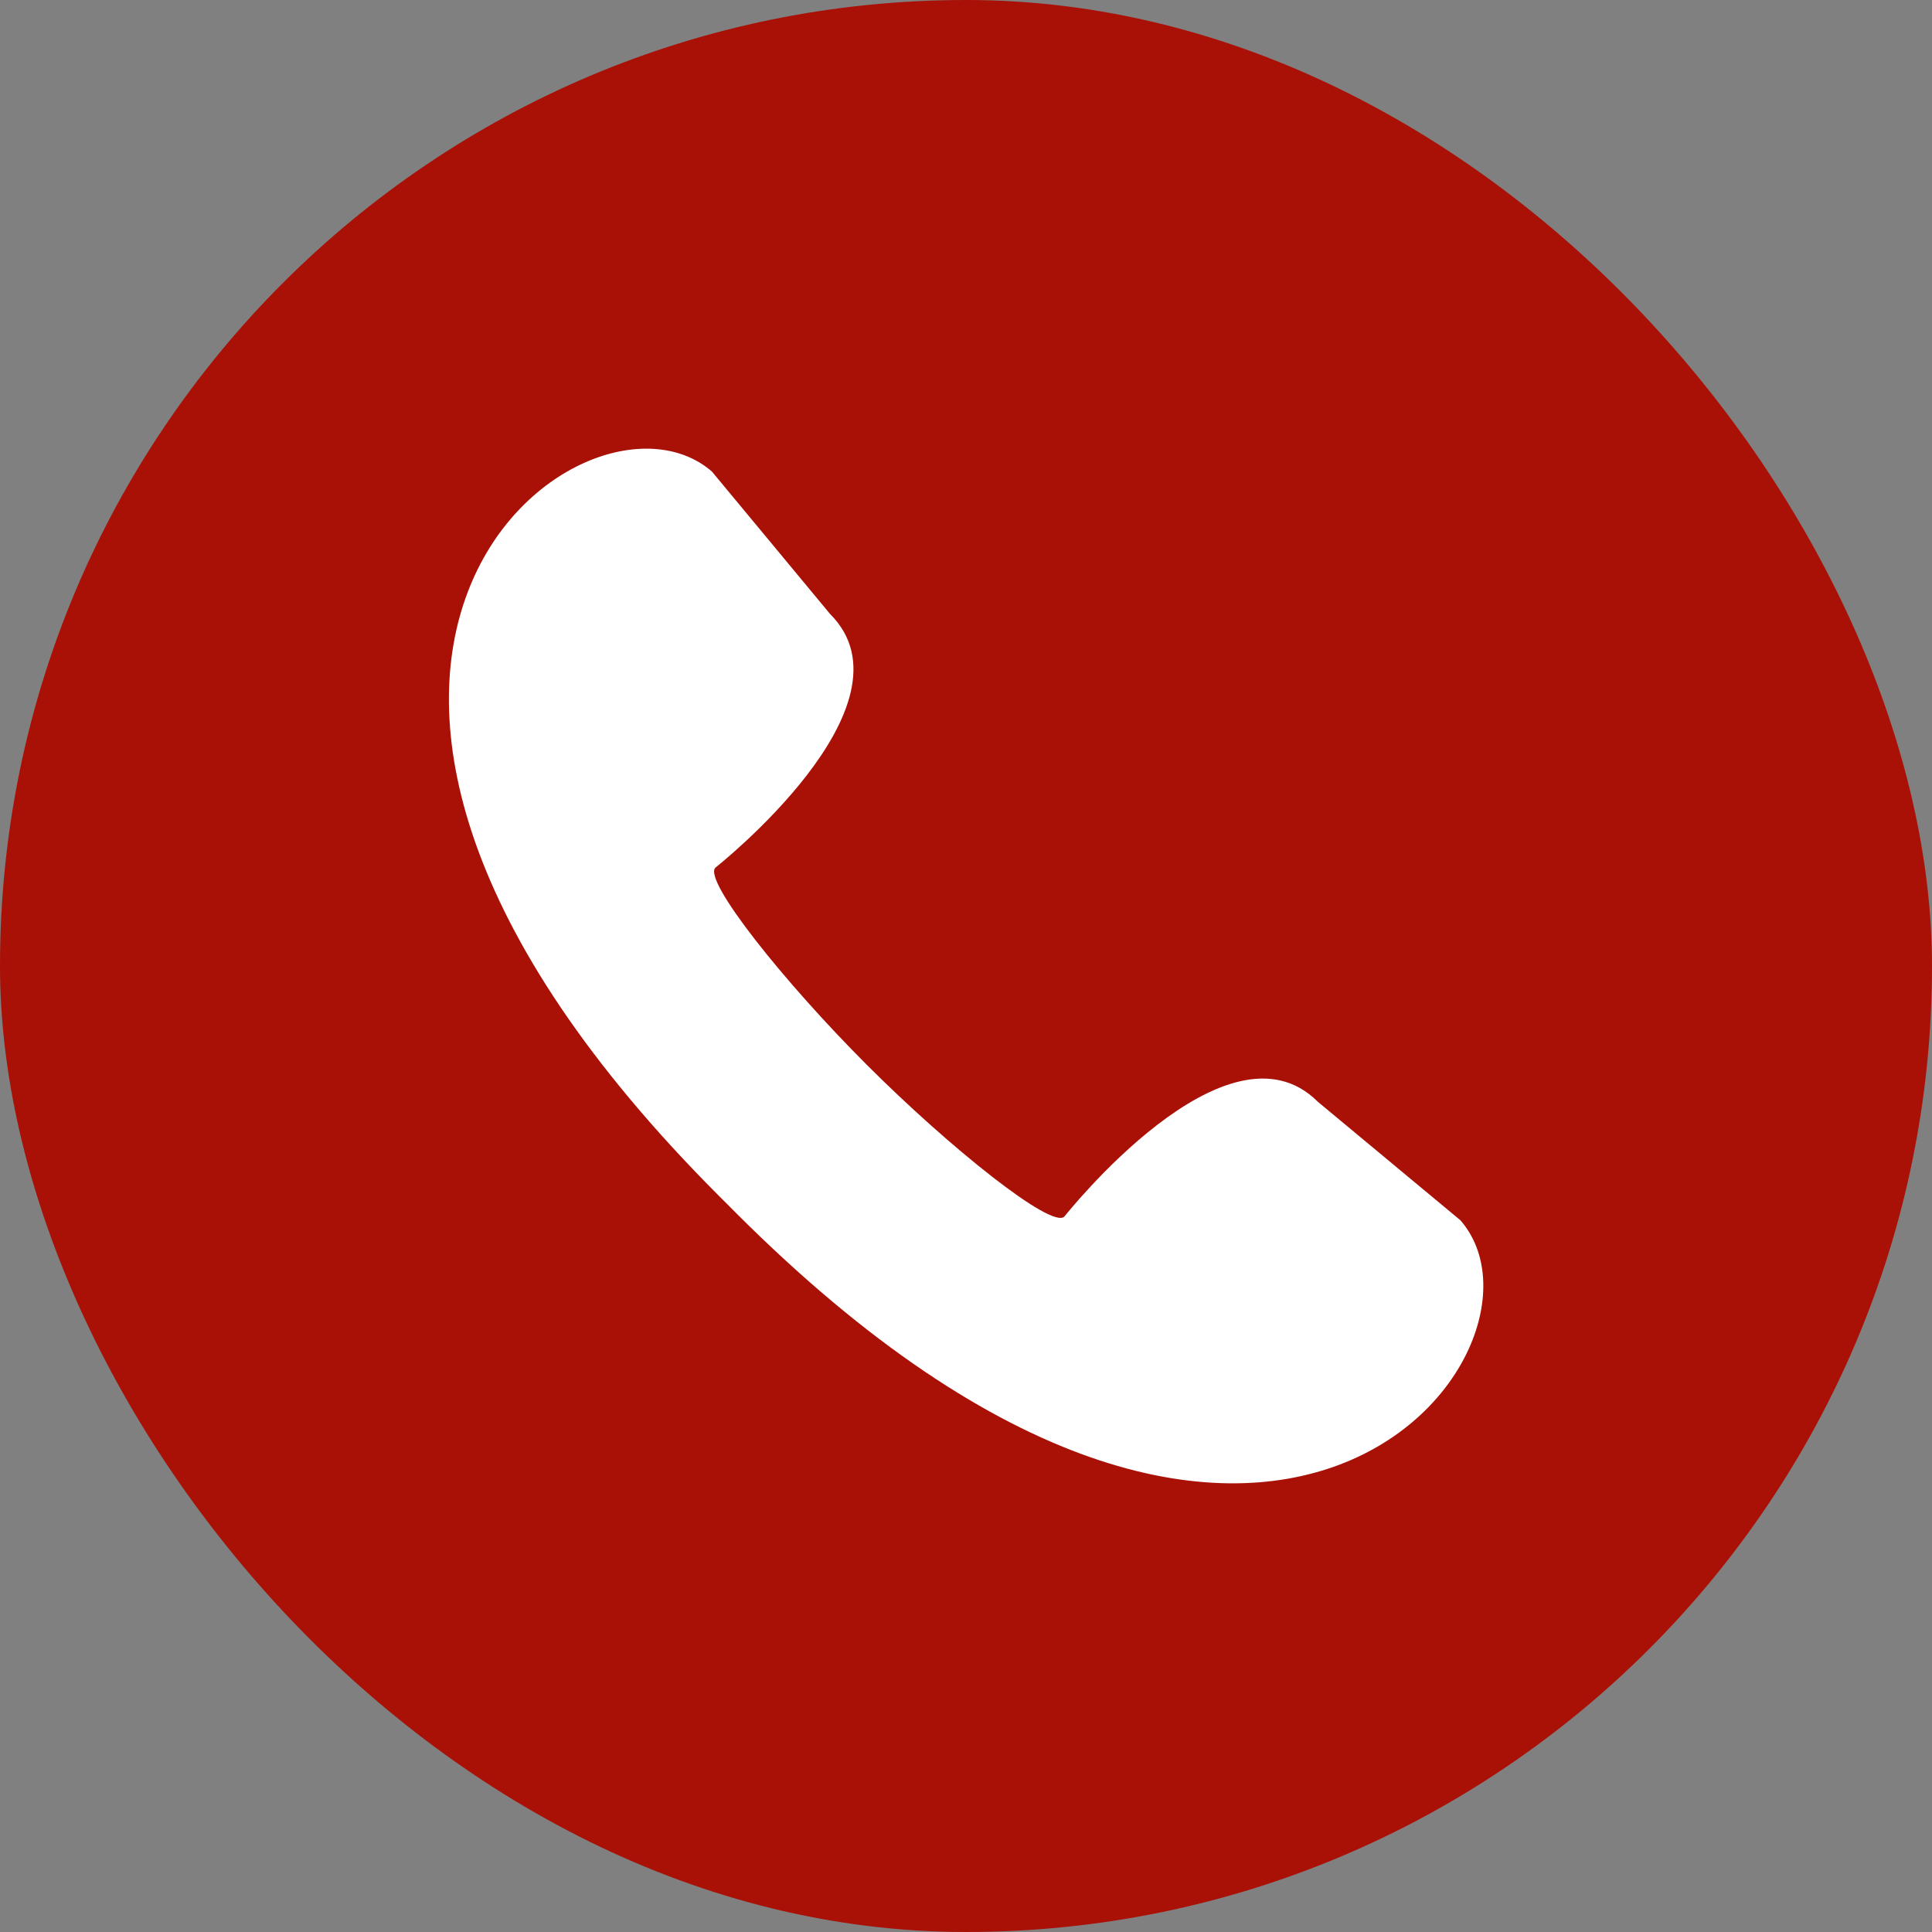
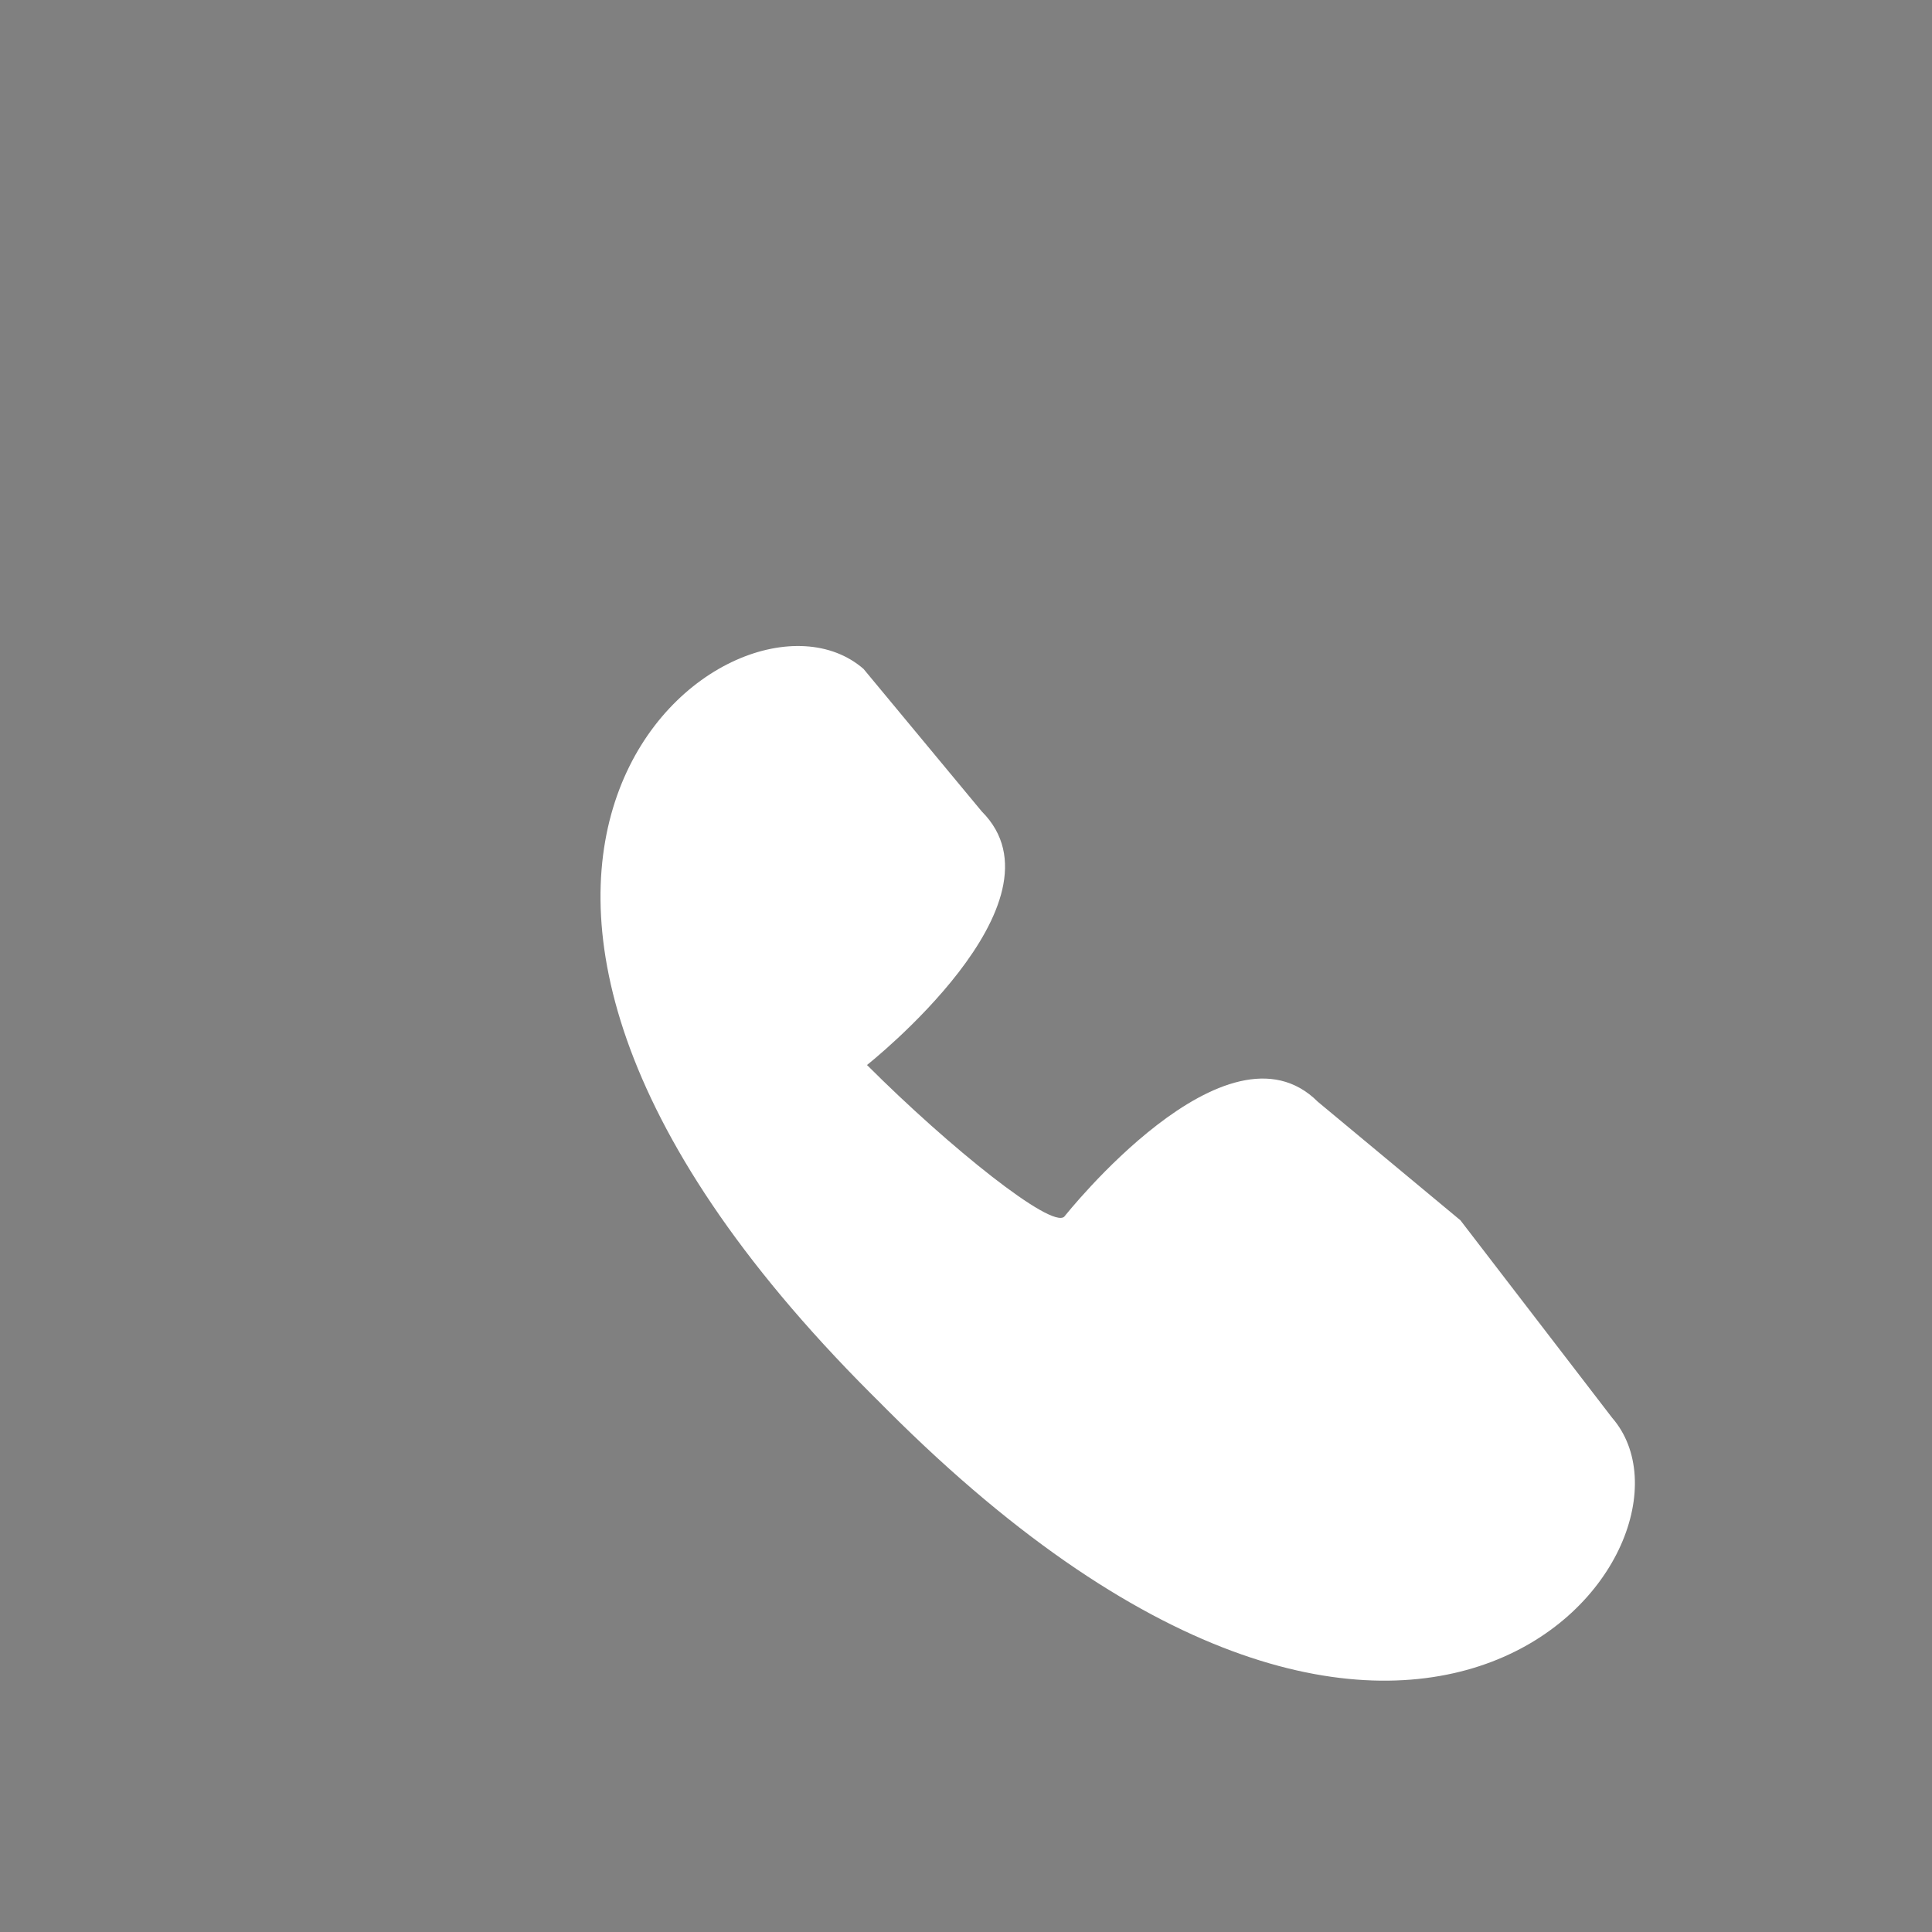
<svg xmlns="http://www.w3.org/2000/svg" viewBox="43.6 43.6 424.8 424.8">
  <rect x="43.6" y="43.6" width="424.8" height="424.8" fill="#808080" stroke="none" />
-   <rect width="424.8" height="424.8" x="43.6" y="43.6" fill="#a91107" data-original="#1e2e33" rx="212.4" />
-   <path fill="#fff" d="m364.71 311.91-31.34-26.05c-20-20-55.65 25.14-55.75 25.24-2.78 2.77-25.12-15.07-43.39-33.33s-36.1-40.61-33.33-43.39c.11-.1 45.25-35.74 25.24-55.75l-26-31.34c-28.07-24.46-115.68 42 1.67 159.39l1.78 1.77 1.78 1.79c117.3 117.35 183.8 29.76 159.34 1.67" data-original="#ffffff" />
+   <path fill="#fff" d="m364.71 311.91-31.34-26.05c-20-20-55.65 25.14-55.75 25.24-2.78 2.77-25.12-15.07-43.39-33.33c.11-.1 45.25-35.74 25.24-55.75l-26-31.34c-28.07-24.46-115.68 42 1.67 159.39l1.78 1.77 1.78 1.79c117.3 117.35 183.8 29.76 159.34 1.67" data-original="#ffffff" />
</svg>